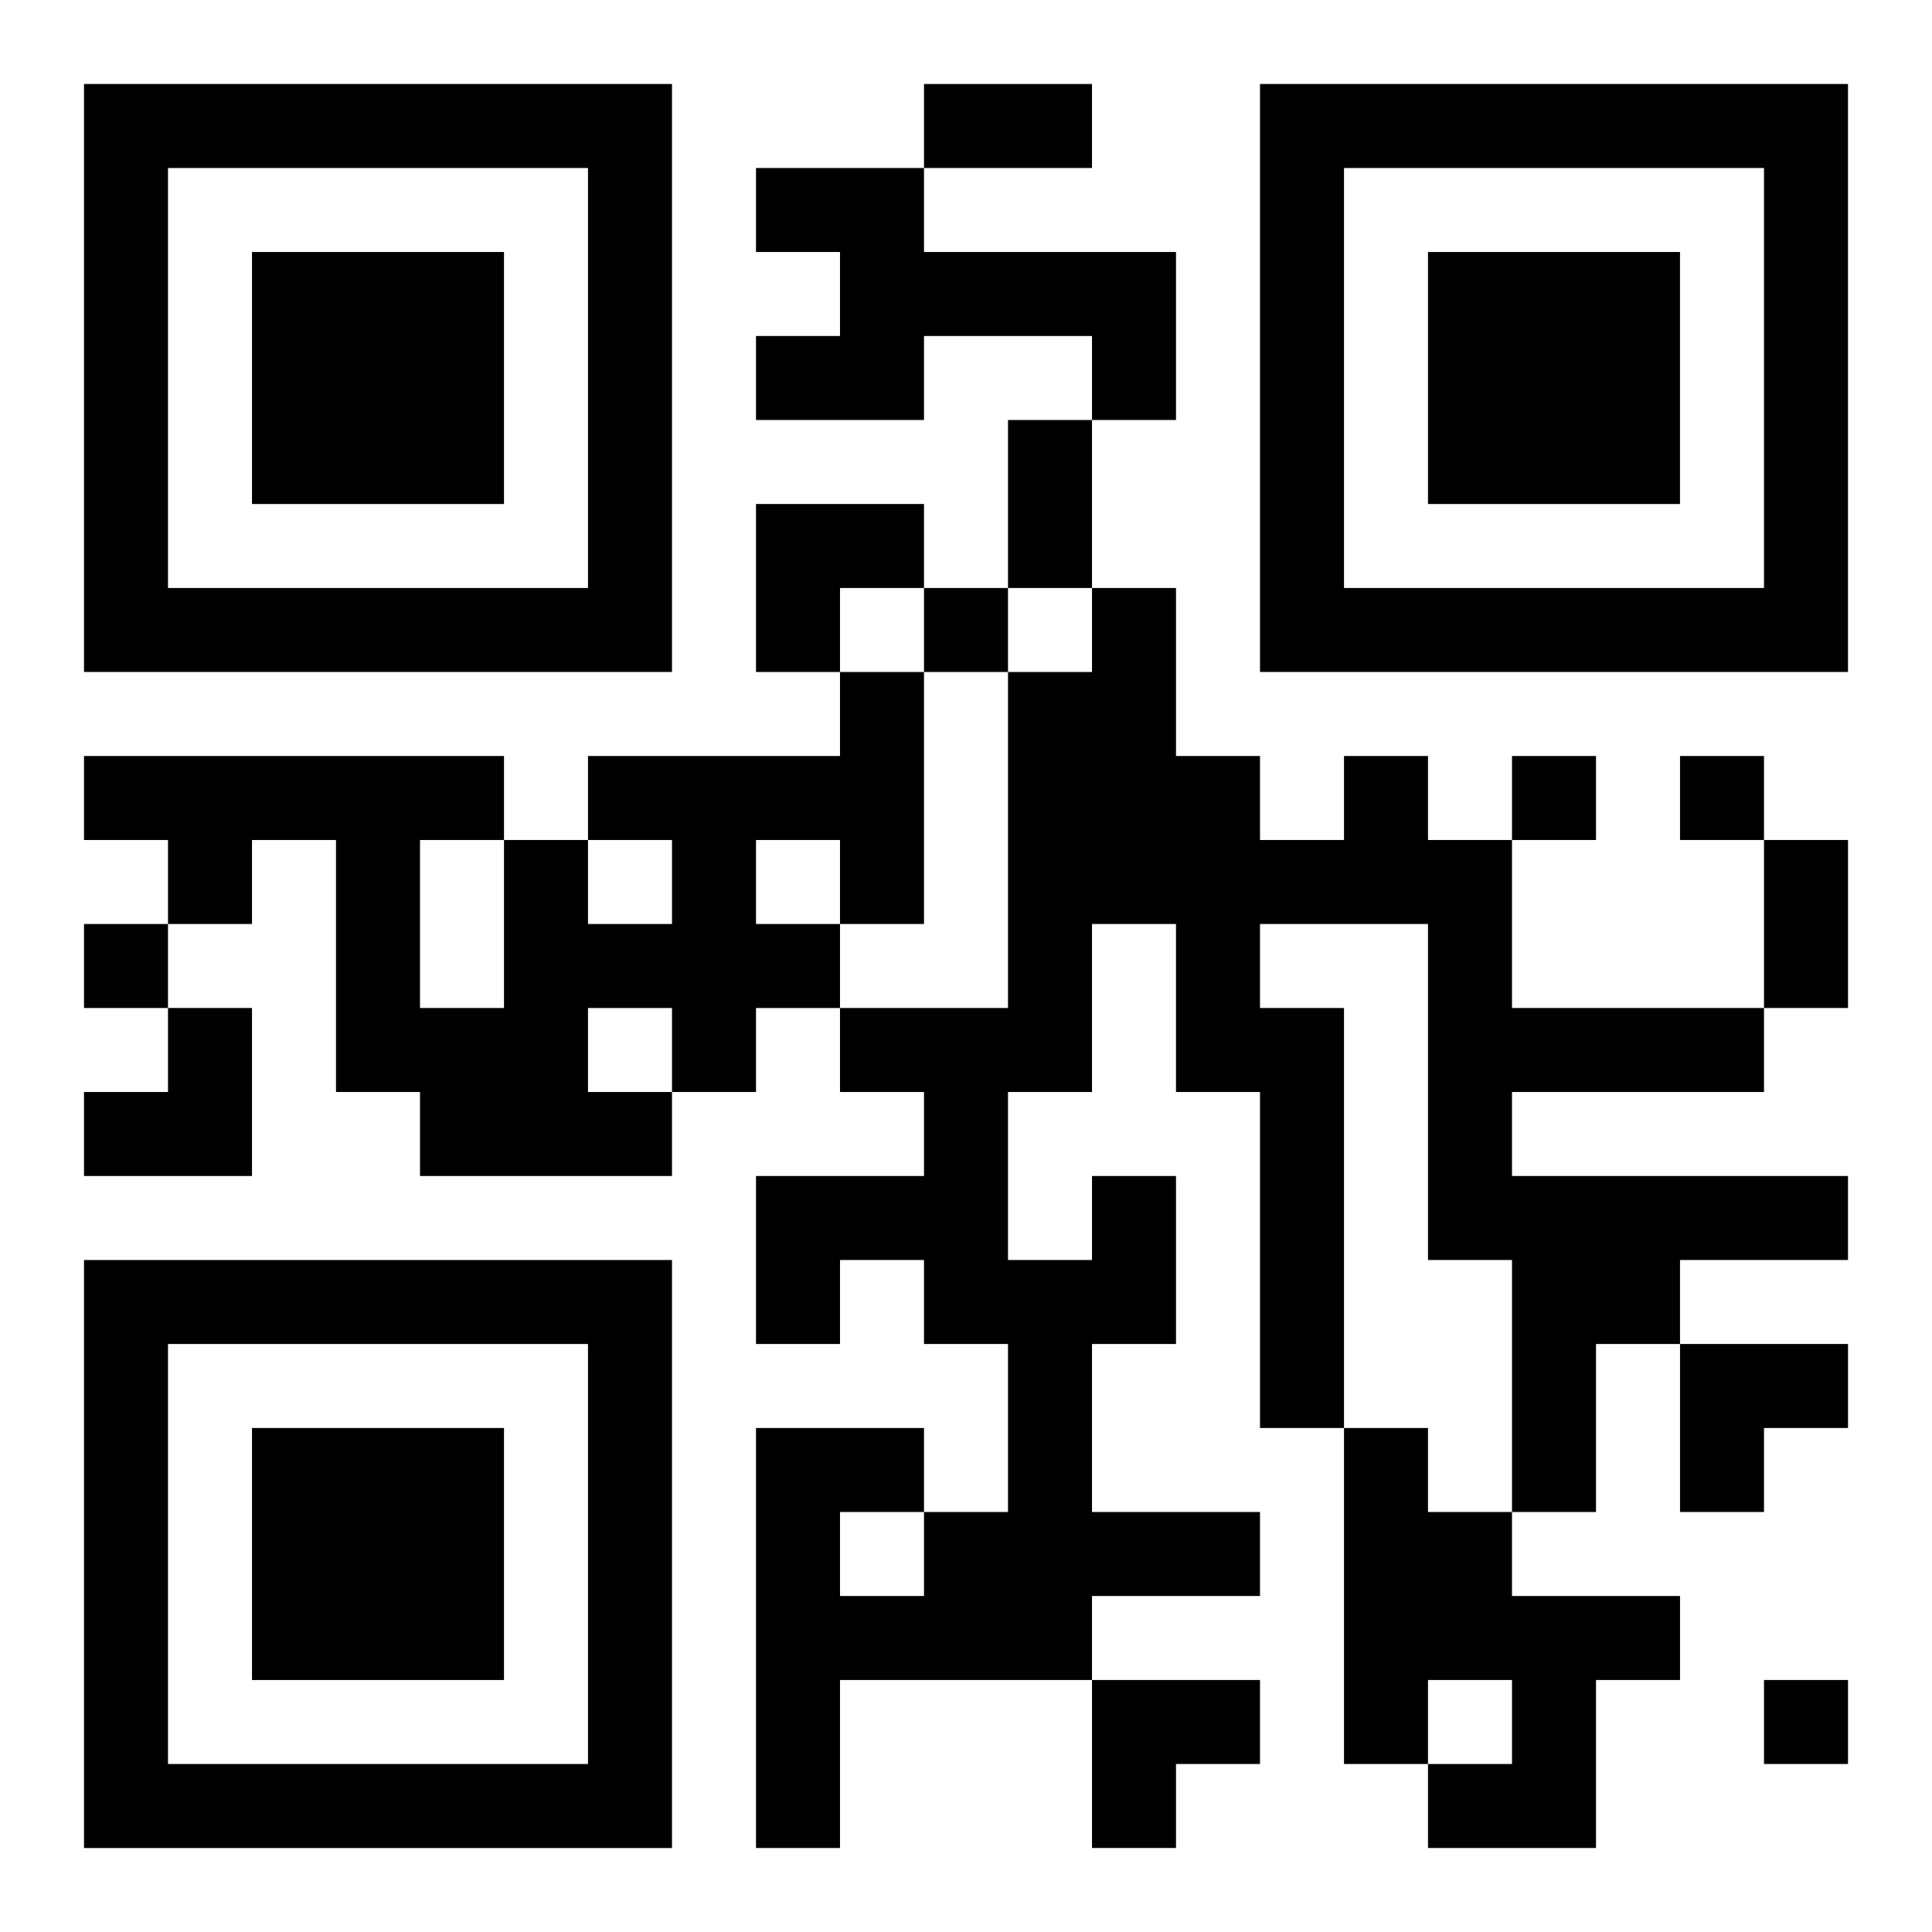
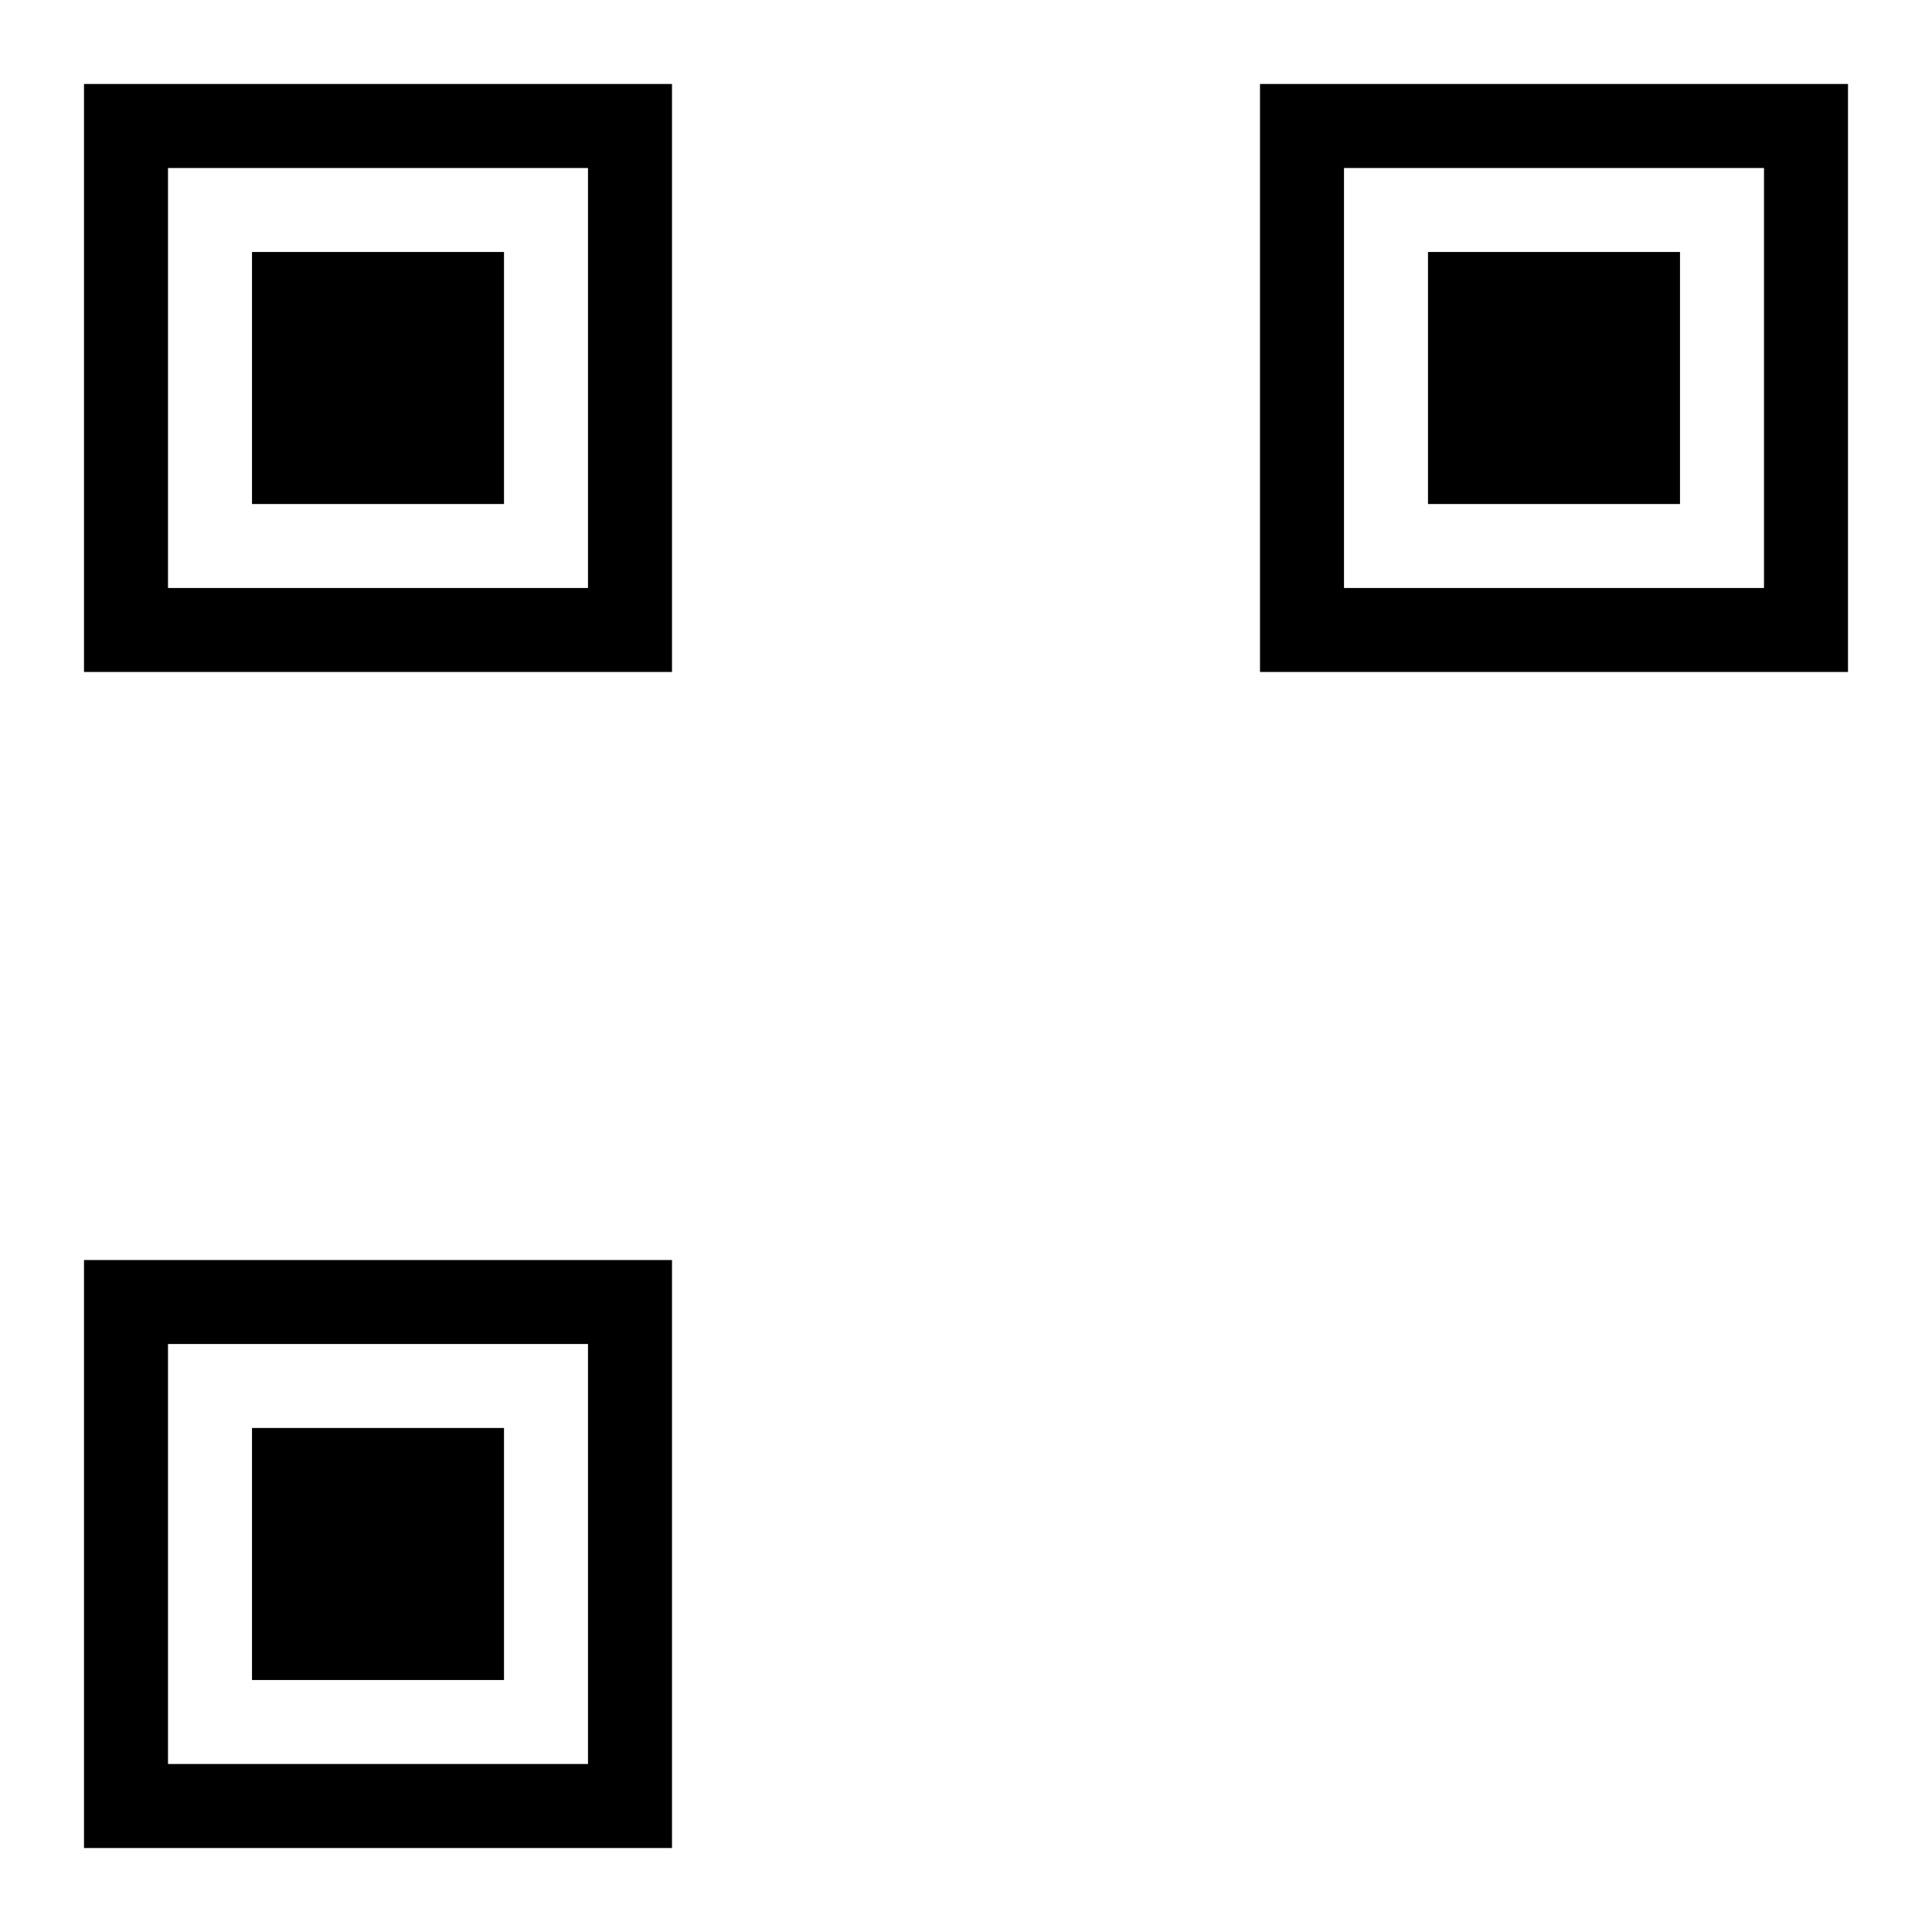
<svg xmlns="http://www.w3.org/2000/svg" xmlns:xlink="http://www.w3.org/1999/xlink" width="250" height="250" baseProfile="full" version="1.1" viewBox="-1 -1 23 23">
  <symbol id="a">
    <path d="m0 7v7h7v-7h-7zm1 1h5v5h-5v-5zm1 1v3h3v-3h-3z" />
  </symbol>
  <use y="-7" xlink:href="#a" />
  <use y="7" xlink:href="#a" />
  <use x="14" y="-7" xlink:href="#a" />
-   <path d="m8 1h2v1h3v2h-1v-1h-2v1h-2v-1h1v-1h-1v-1m1 6h1v3h-1v1h-1v1h-1v1h-3v-1h-1v-3h-1v1h-1v-1h-1v-1h5v1h1v1h1v-1h-1v-1h3v-1m-1 2v1h1v-1h-1m-2 2v1h1v-1h-1m-2-2v2h1v-2h-1m8 4h1v2h-1v2h2v1h-2v1h-3v2h-1v-5h2v1h1v-2h-1v-1h-1v1h-1v-2h2v-1h-1v-1h2v-4h1v-1h1v2h1v1h1v-1h1v1h1v2h3v1h-3v1h4v1h-2v1h-1v2h-1v-3h-1v-4h-2v1h1v5h-1v-4h-1v-2h-1v2h-1v2h1v-1m-3 4v1h1v-1h-1m6-1h1v1h1v1h2v1h-1v2h-2v-1h1v-1h-1v1h-1v-4m-5-10v1h1v-1h-1m7 2v1h1v-1h-1m2 0v1h1v-1h-1m-19 2v1h1v-1h-1m20 9v1h1v-1h-1m-10-19h2v1h-2v-1m1 4h1v2h-1v-2m9 5h1v2h-1v-2m-12-4h2v1h-1v1h-1zm-8 6m1 0h1v2h-2v-1h1zm18 4h2v1h-1v1h-1zm-7 4h2v1h-1v1h-1z" />
</svg>